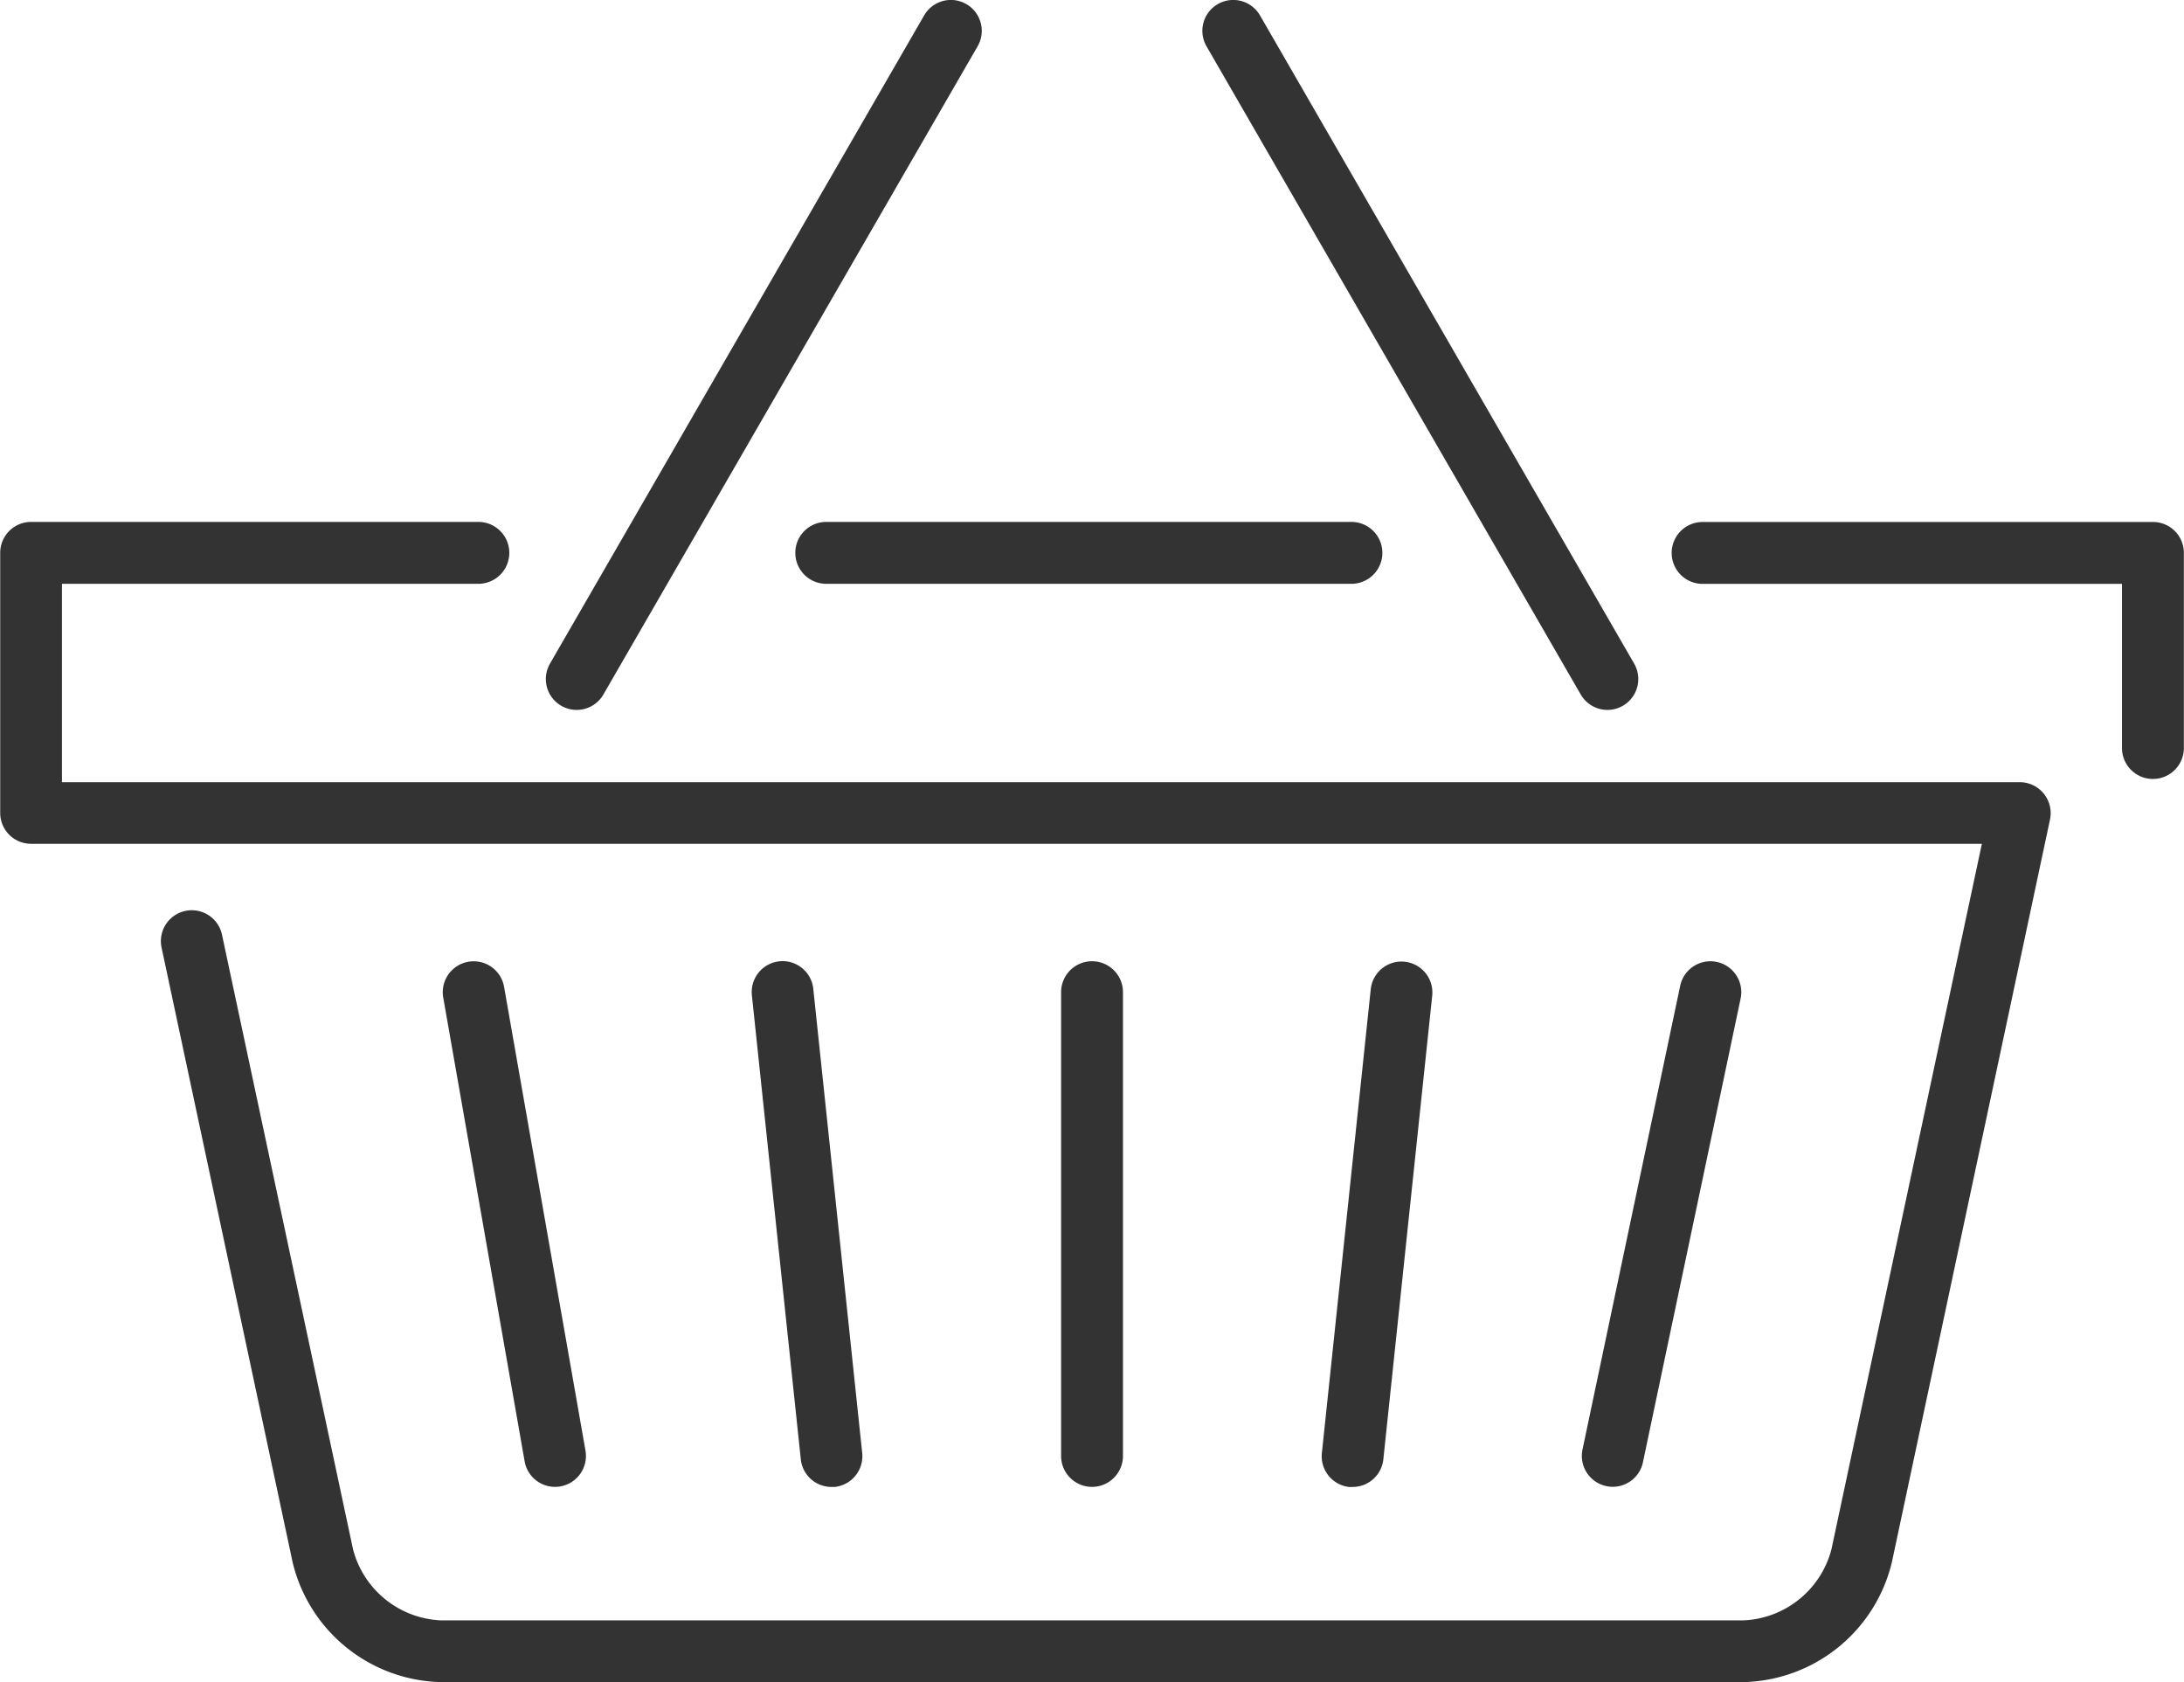
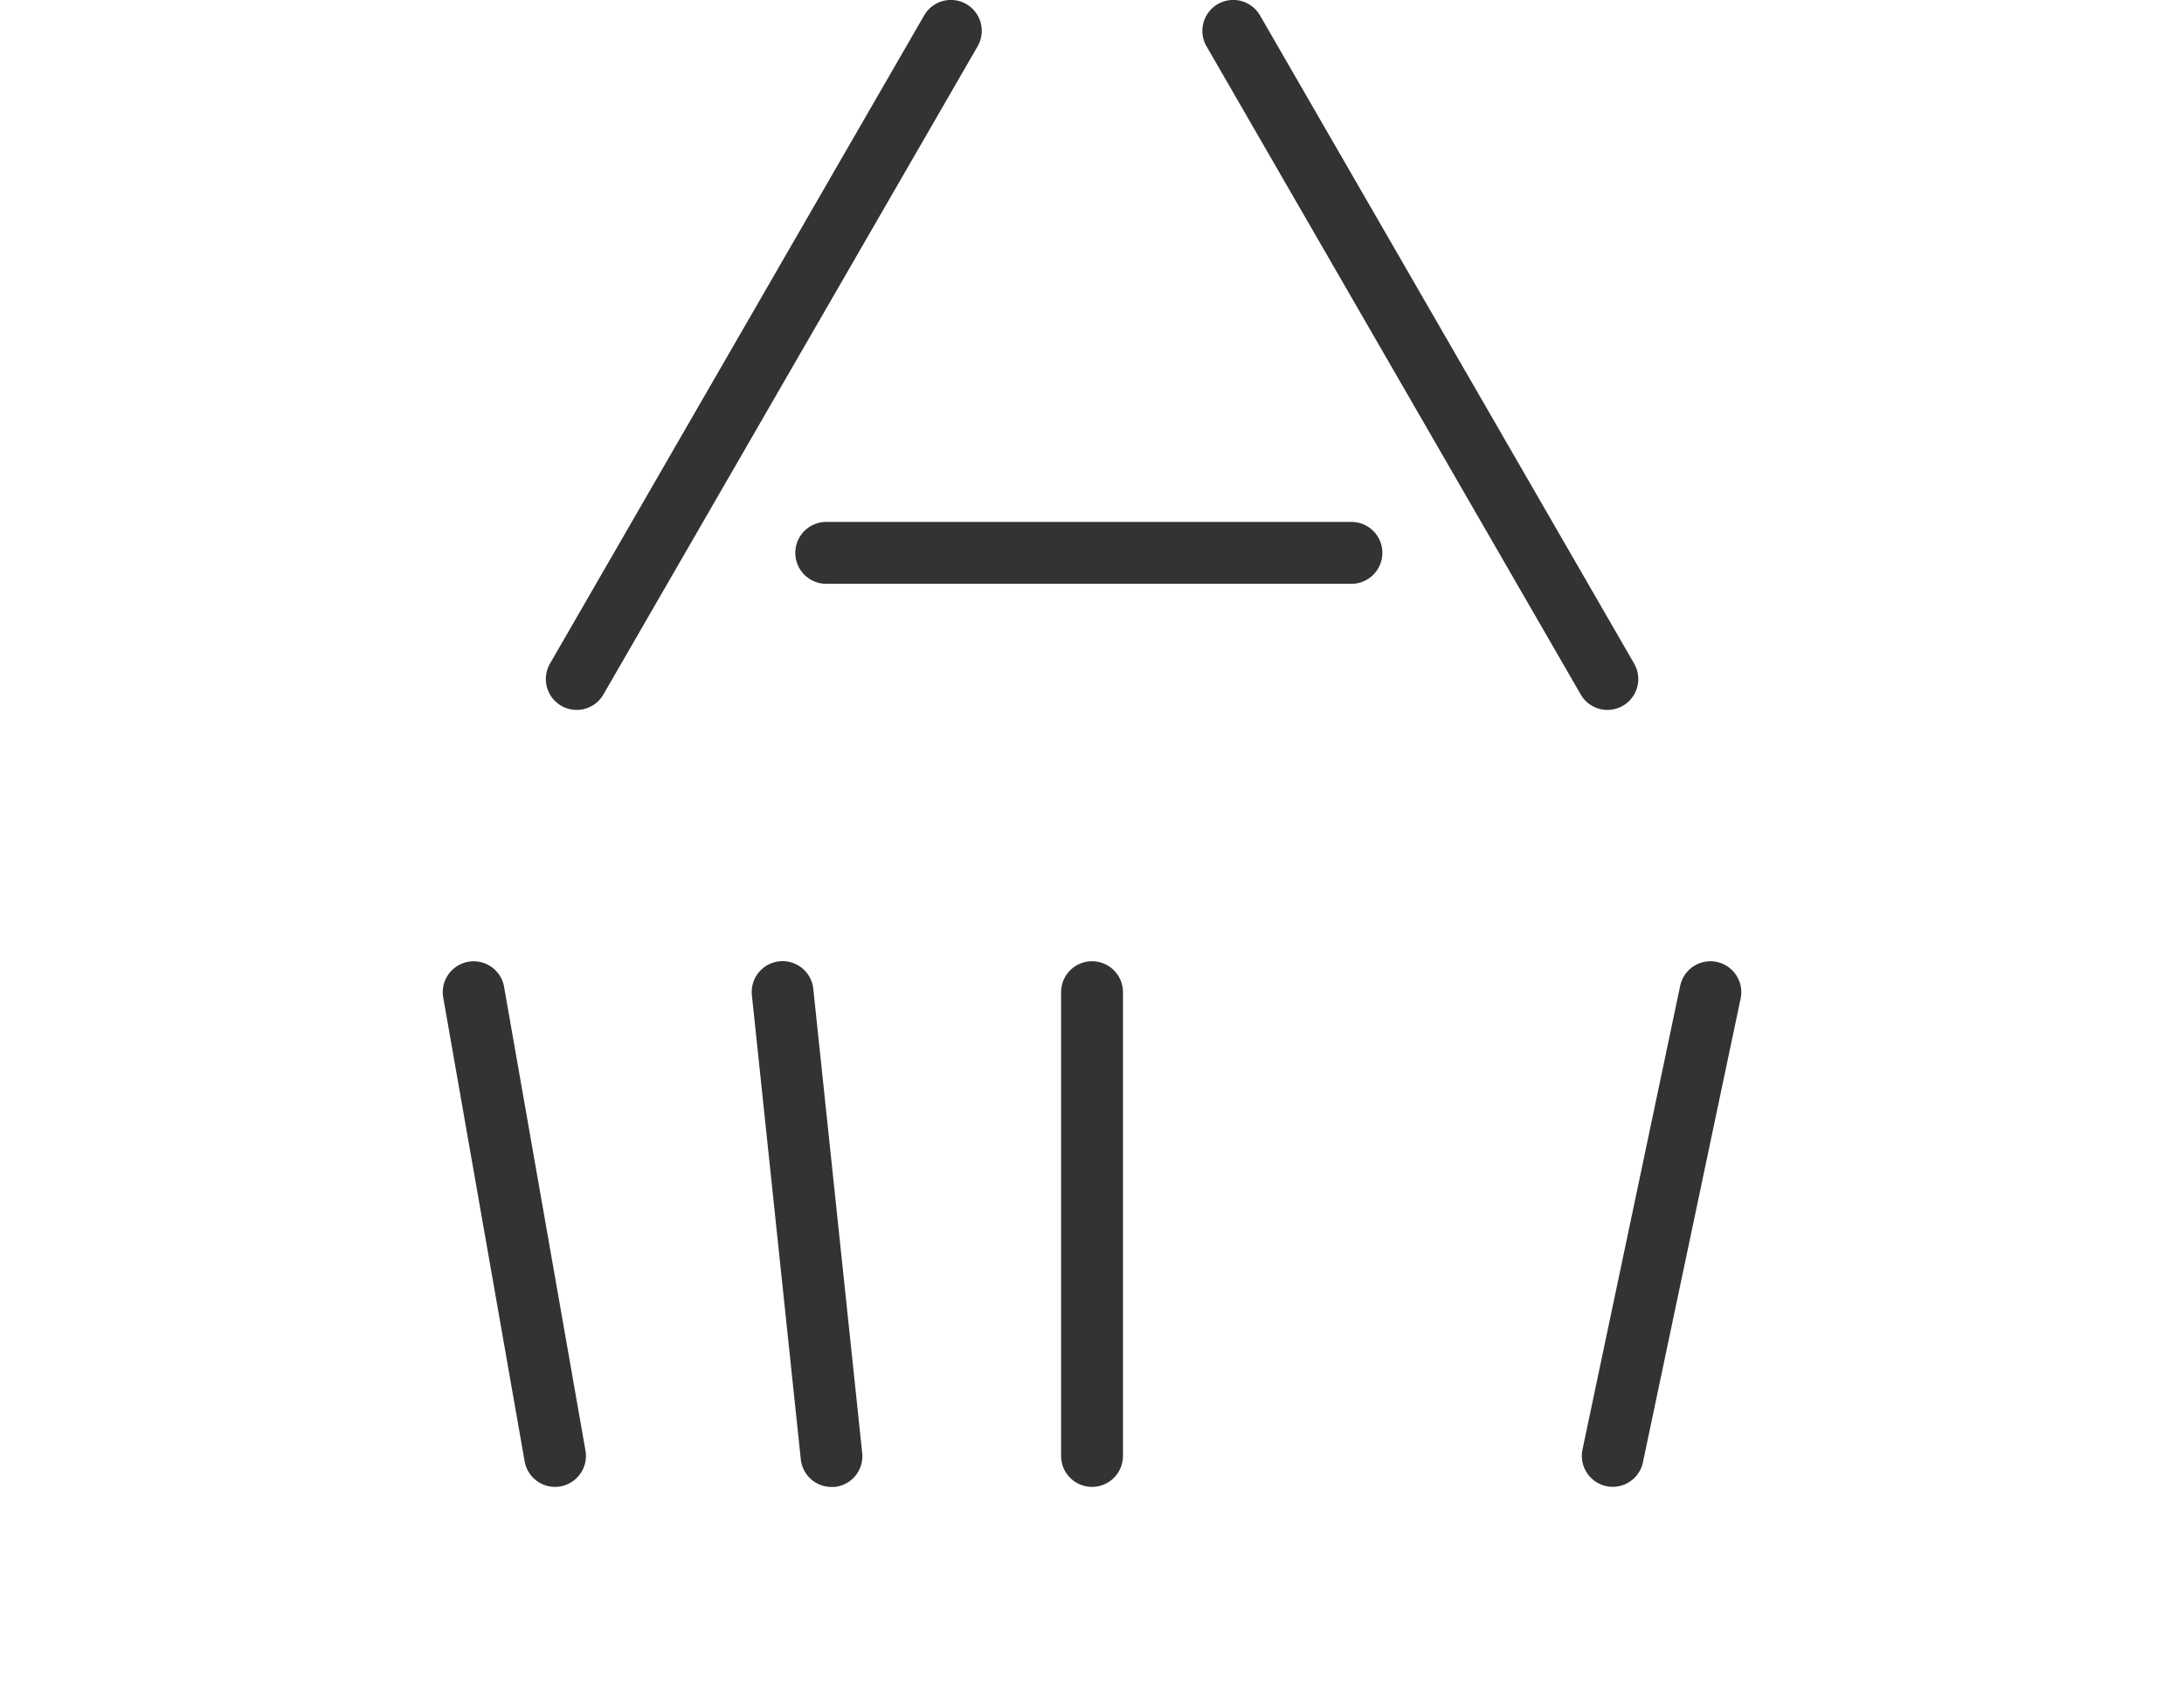
<svg xmlns="http://www.w3.org/2000/svg" width="31.767" height="24.465" viewBox="0 0 31.767 24.465">
  <defs>
    <style>.a{fill:#333;}</style>
  </defs>
  <g transform="translate(0 0)">
-     <path class="a" d="M1708.931,3256.152h-6.553a.449.449,0,0,0,0,.9h6.1v2.387a.449.449,0,1,0,.9,0V3256.6A.449.449,0,0,0,1708.931,3256.152Z" transform="translate(-1677.613 -3248.561)" />
    <path class="a" d="M1513.219,3257.051h7.639a.449.449,0,1,0,0-.9h-7.639a.449.449,0,1,0,0,.9Z" transform="translate(-1501.201 -3248.561)" />
-     <path class="a" d="M1370.478,3259.936H1342v-2.885h6.057a.449.449,0,1,0,0-.9h-6.506a.449.449,0,0,0-.449.449v3.783a.449.449,0,0,0,.449.449h28.375l-2.188,10.26a1.383,1.383,0,0,1-1.276,1.033h-18.952a1.383,1.383,0,0,1-1.276-1.033l-1.906-8.938a.449.449,0,0,0-.879.187l1.906,8.938a2.272,2.272,0,0,0,2.155,1.744h18.952a2.273,2.273,0,0,0,2.155-1.744l2.3-10.8a.45.45,0,0,0-.439-.543Z" transform="translate(-1341.099 -3248.561)" />
    <path class="a" d="M1606.489,3153.835a.449.449,0,0,0,.389-.674l-5.442-9.426a.449.449,0,1,0-.778.449l5.443,9.426A.448.448,0,0,0,1606.489,3153.835Z" transform="translate(-1583.109 -3143.511)" />
    <path class="a" d="M1459.129,3153.775a.449.449,0,0,0,.613-.165l5.443-9.426a.449.449,0,1,0-.778-.449l-5.442,9.426A.449.449,0,0,0,1459.129,3153.775Z" transform="translate(-1450.965 -3143.511)" />
    <path class="a" d="M1682.963,3358.591a.449.449,0,0,0,.439-.357l1.421-6.744a.449.449,0,0,0-.879-.185l-1.421,6.744a.449.449,0,0,0,.347.532A.421.421,0,0,0,1682.963,3358.591Z" transform="translate(-1659.505 -3336.969)" />
-     <path class="a" d="M1626.821,3358.6a.449.449,0,0,0,.446-.4l.711-6.744a.449.449,0,1,0-.894-.094l-.711,6.745a.45.45,0,0,0,.4.494Z" transform="translate(-1607.146 -3336.976)" />
    <path class="a" d="M1571.031,3358.144V3351.4a.449.449,0,0,0-.9,0v6.744a.449.449,0,1,0,.9,0Z" transform="translate(-1554.697 -3336.971)" />
    <path class="a" d="M1504.506,3358.6l.048,0a.45.45,0,0,0,.4-.494l-.711-6.745a.449.449,0,1,0-.893.094l.711,6.744A.449.449,0,0,0,1504.506,3358.6Z" transform="translate(-1492.413 -3336.976)" />
    <path class="a" d="M1438.291,3358.592a.45.45,0,0,0,.443-.527l-1.184-6.745a.449.449,0,1,0-.885.156l1.184,6.745A.449.449,0,0,0,1438.291,3358.592Z" transform="translate(-1430.218 -3336.969)" />
  </g>
</svg>